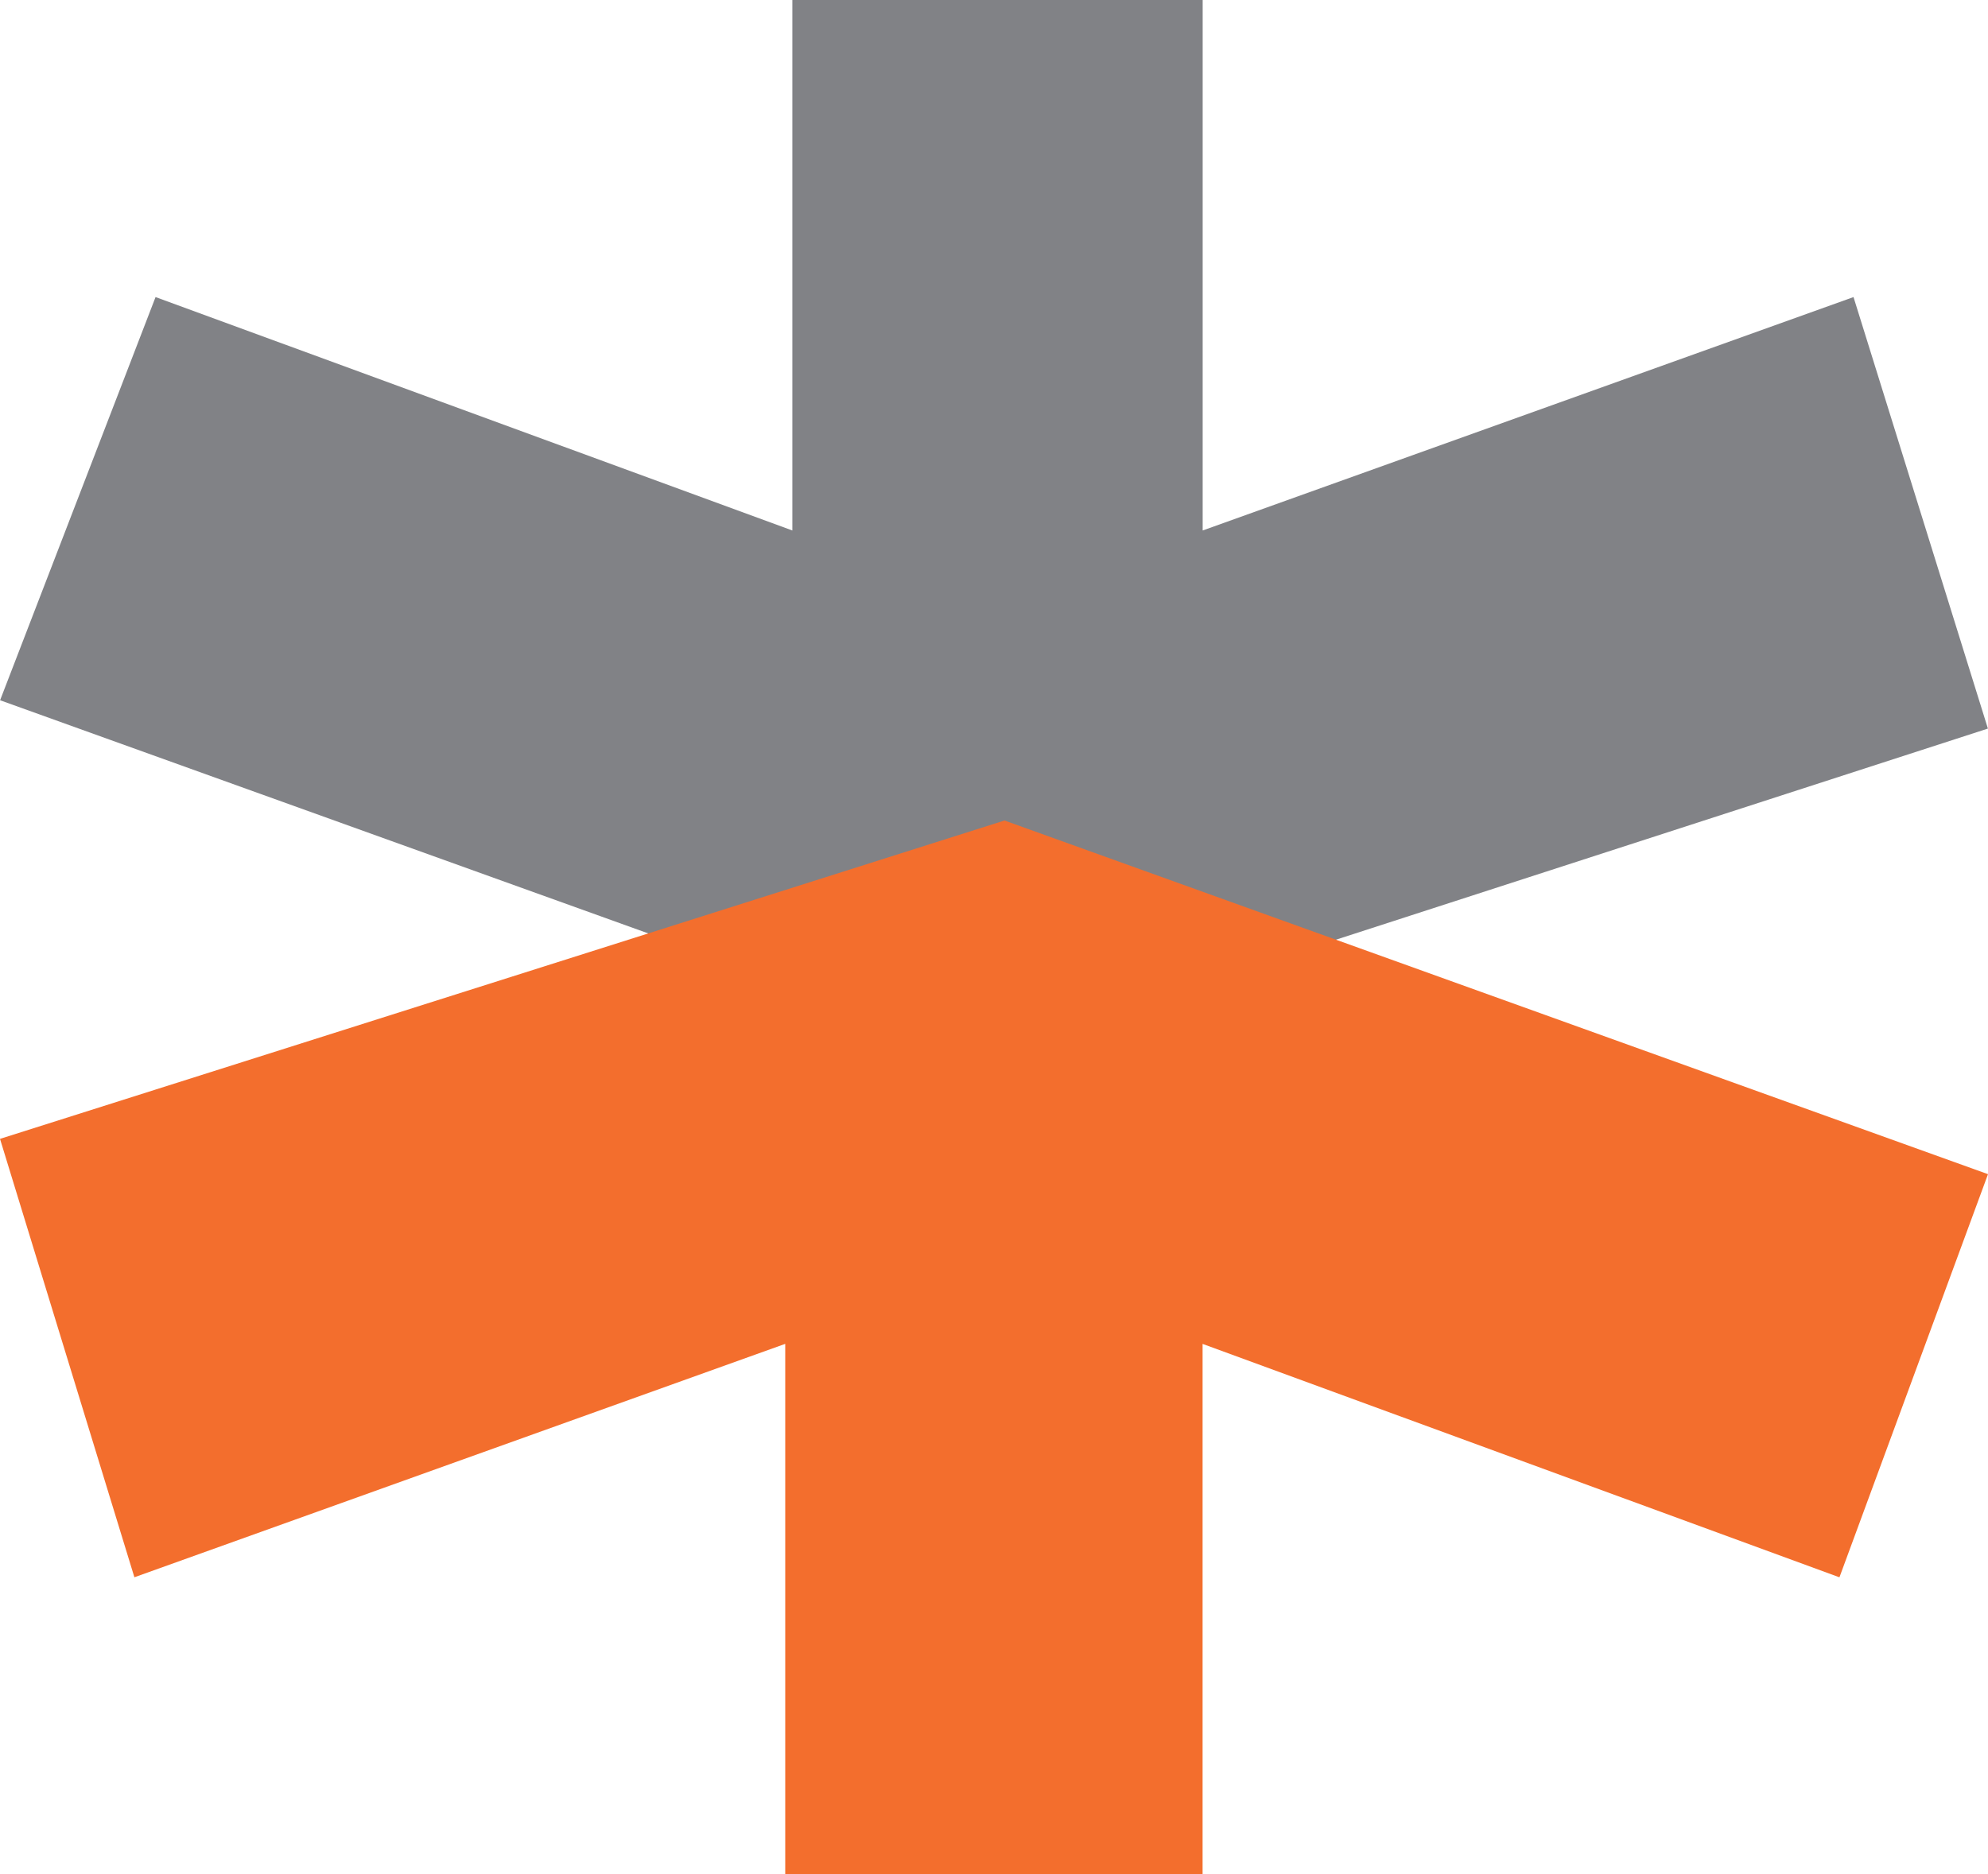
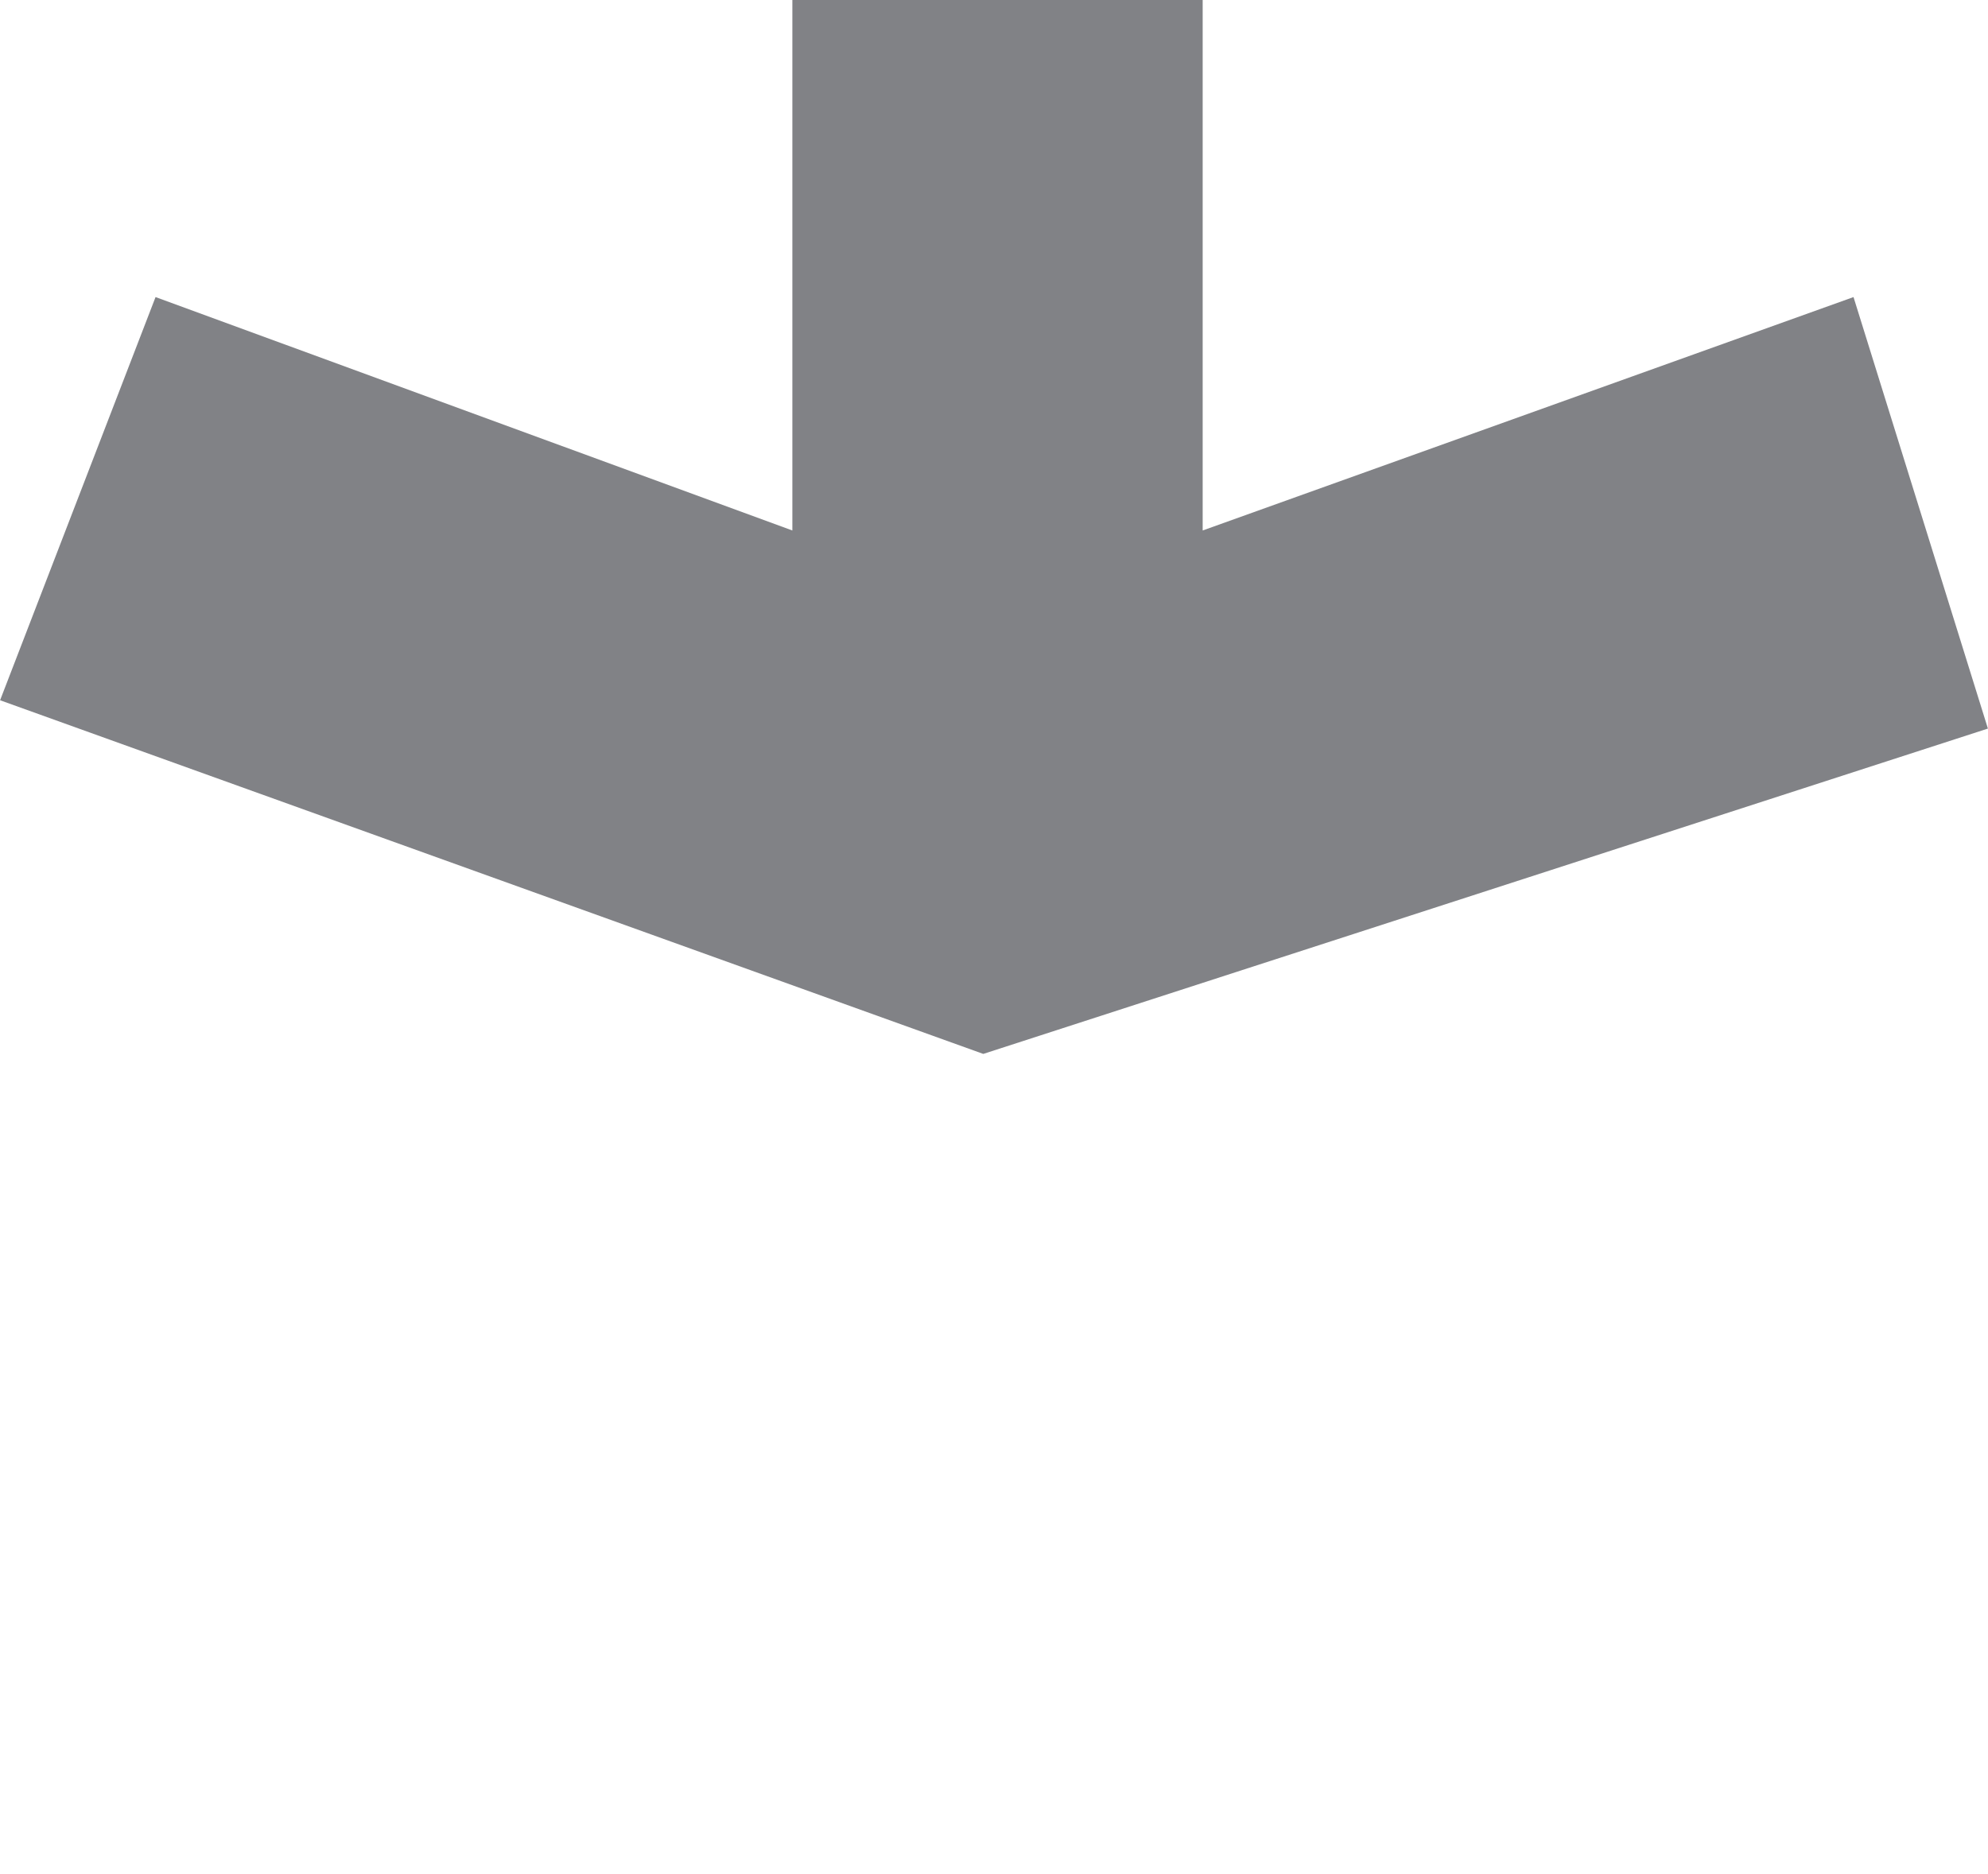
<svg xmlns="http://www.w3.org/2000/svg" id="Layer_1" viewBox="0 0 446.42 420.96">
  <g id="Component_43_1">
    <path id="Path_1137" d="M416.22,66.72l-146.15,52.42V0h-92.14V119.14L34.93,66.72,.02,157.27l220.78,79.43,225.6-73.07-30.18-96.91Z" style="fill:#818286;" />
-     <path id="Path_1138" d="M30.18,354.24l146.15-52.42v119.14h93.72v-119.13l143.01,52.42,33.36-90.54-220.85-79.43L0,255.78l30.18,98.46Z" style="fill:#f36e2d;" />
  </g>
</svg>